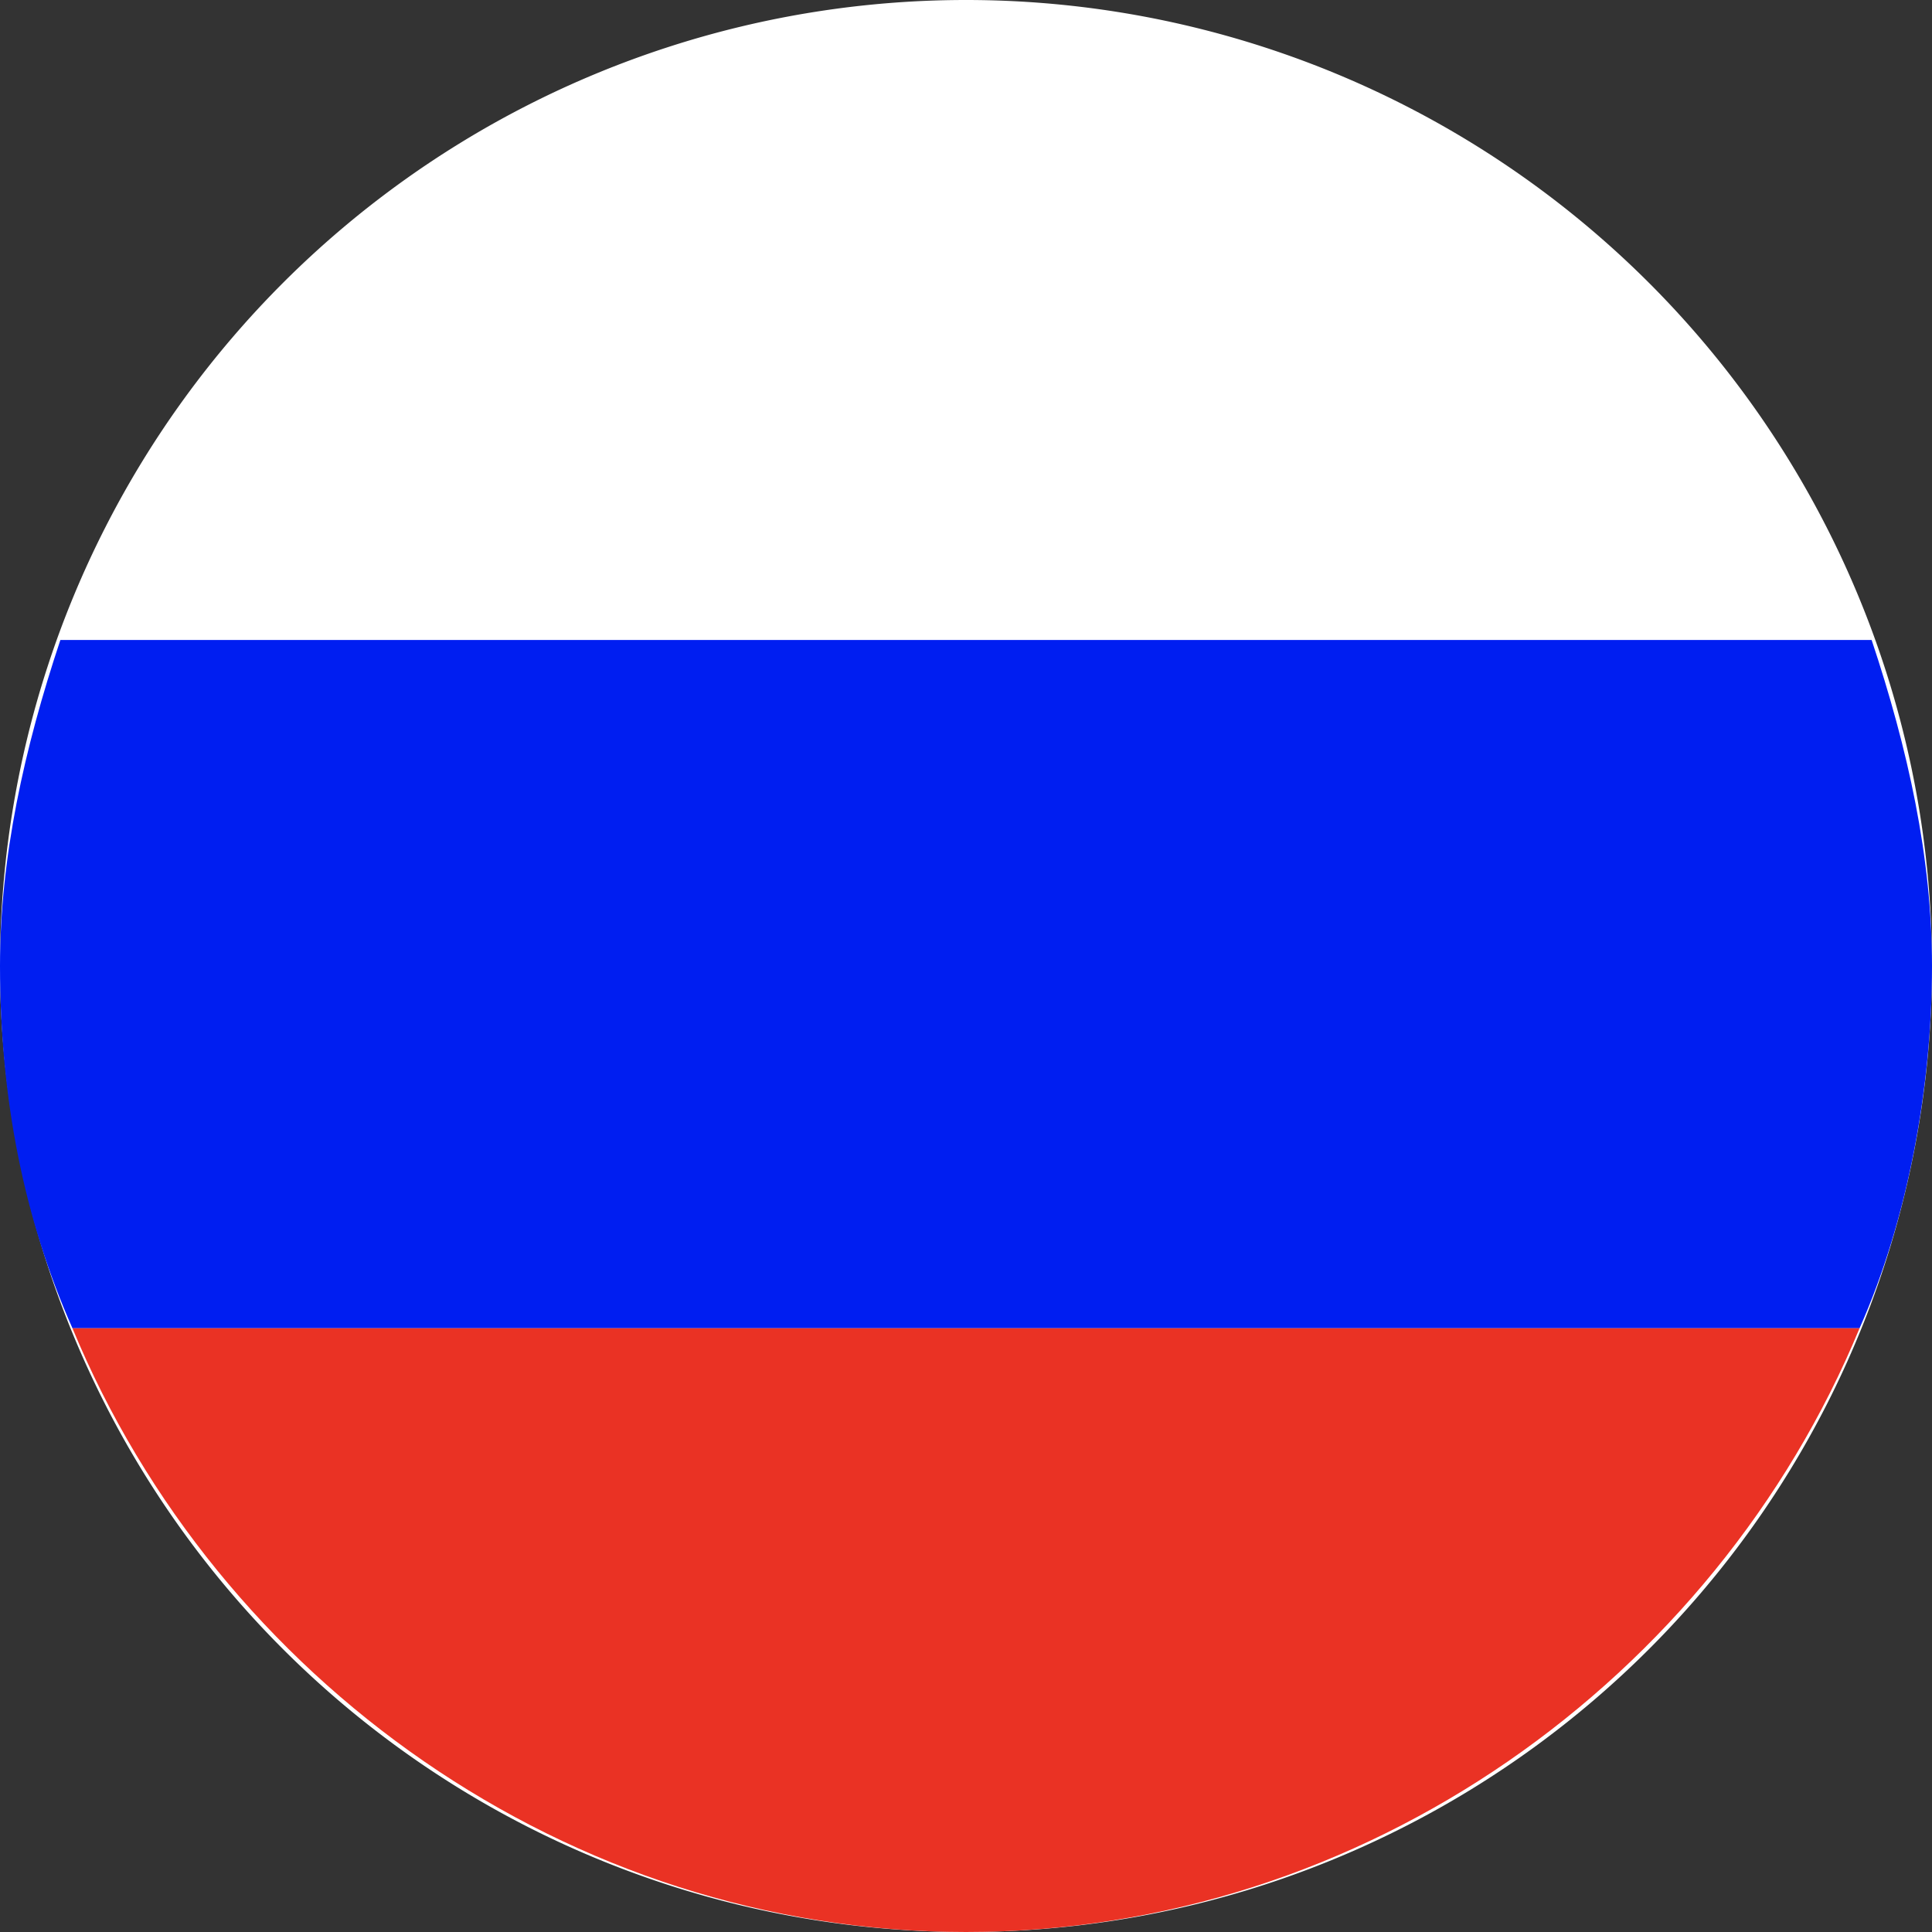
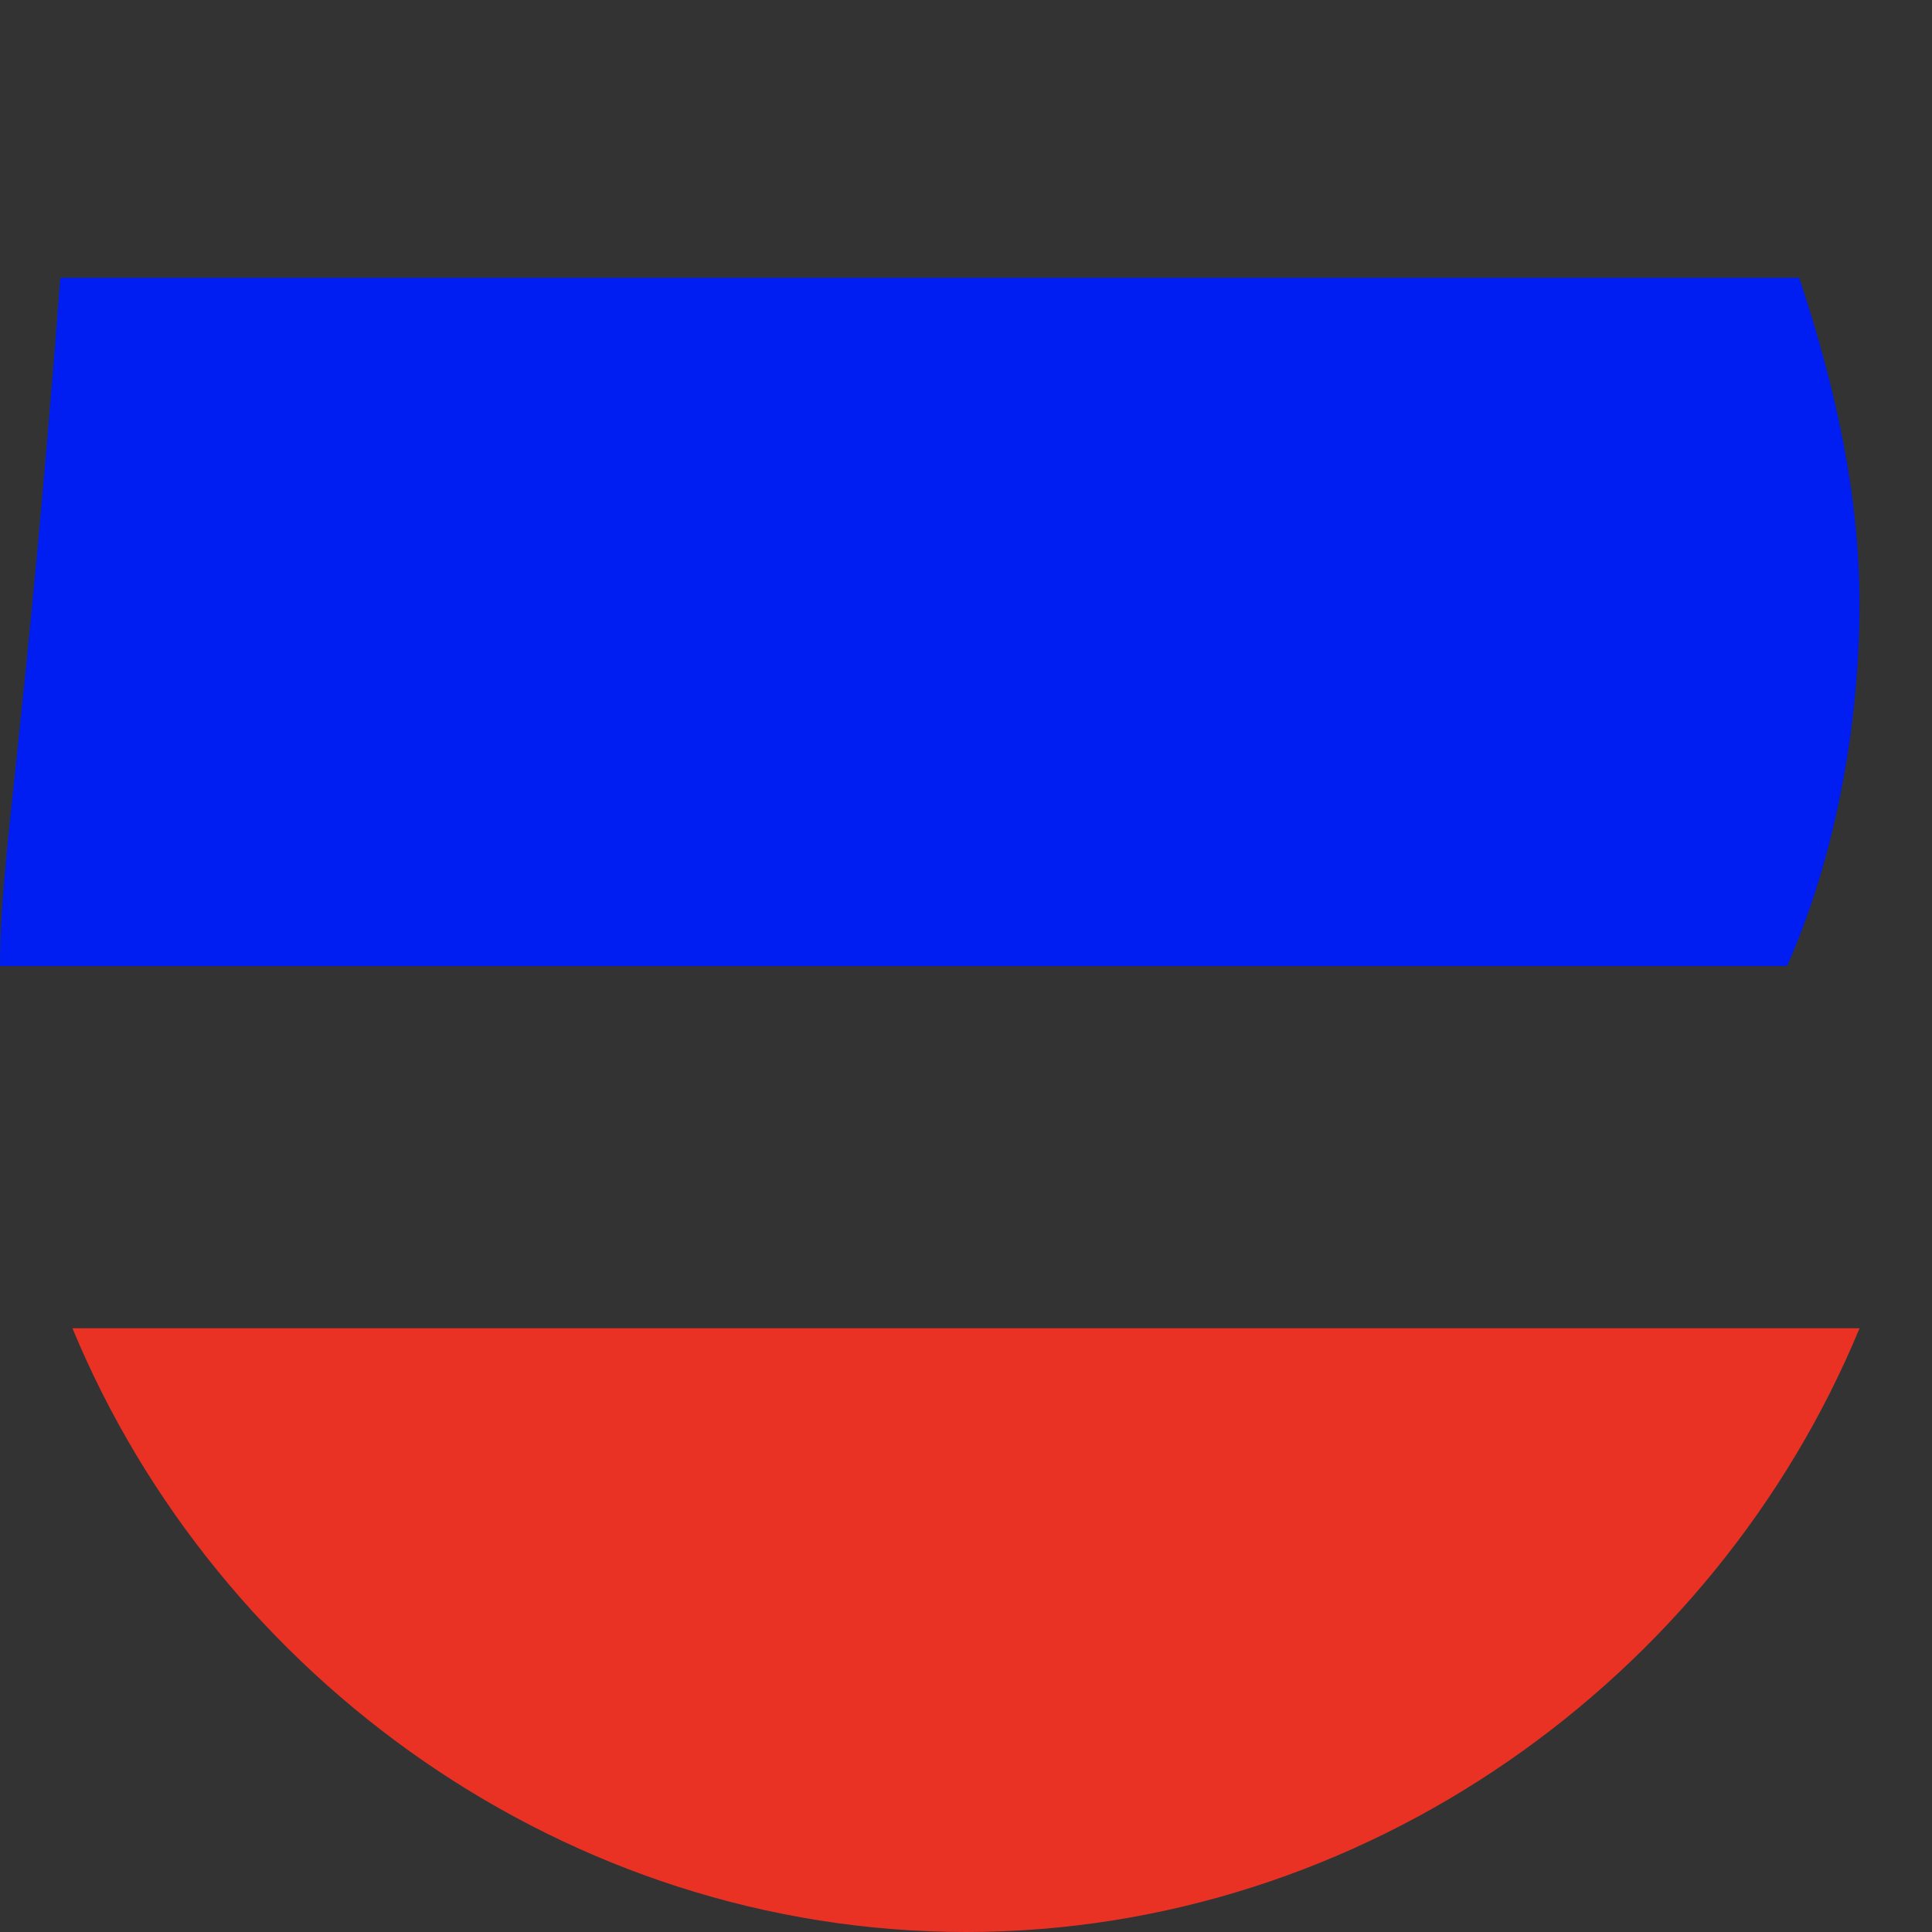
<svg xmlns="http://www.w3.org/2000/svg" t="1620726387106" class="icon" viewBox="0 0 1024 1024" version="1.1" p-id="6690" width="32" height="32">
  <rect x="0" y="0" width="1024" height="1024" fill="#333333" stroke="none" />
  <defs>
    <style type="text/css" />
  </defs>
-   <path d="M512 512m-512 0a512 512 0 1 0 1024 0 512 512 0 1 0-1024 0Z" fill="#FFFFFF" p-id="6691" />
-   <path d="M0 512c0 70.4 12.8 134.4 38.4 192h947.2c25.6-57.6 38.4-128 38.4-192 0-57.6-12.8-115.2-32-172.8H32C12.8 396.8 0 454.4 0 512z" fill="#001EF1" p-id="6692" />
+   <path d="M0 512h947.2c25.6-57.6 38.4-128 38.4-192 0-57.6-12.8-115.2-32-172.8H32C12.8 396.8 0 454.4 0 512z" fill="#001EF1" p-id="6692" />
  <path d="M38.4 704c76.8 185.6 262.4 320 473.6 320s396.8-134.4 473.6-320H38.4z" fill="#EA3224" p-id="6693" />
</svg>